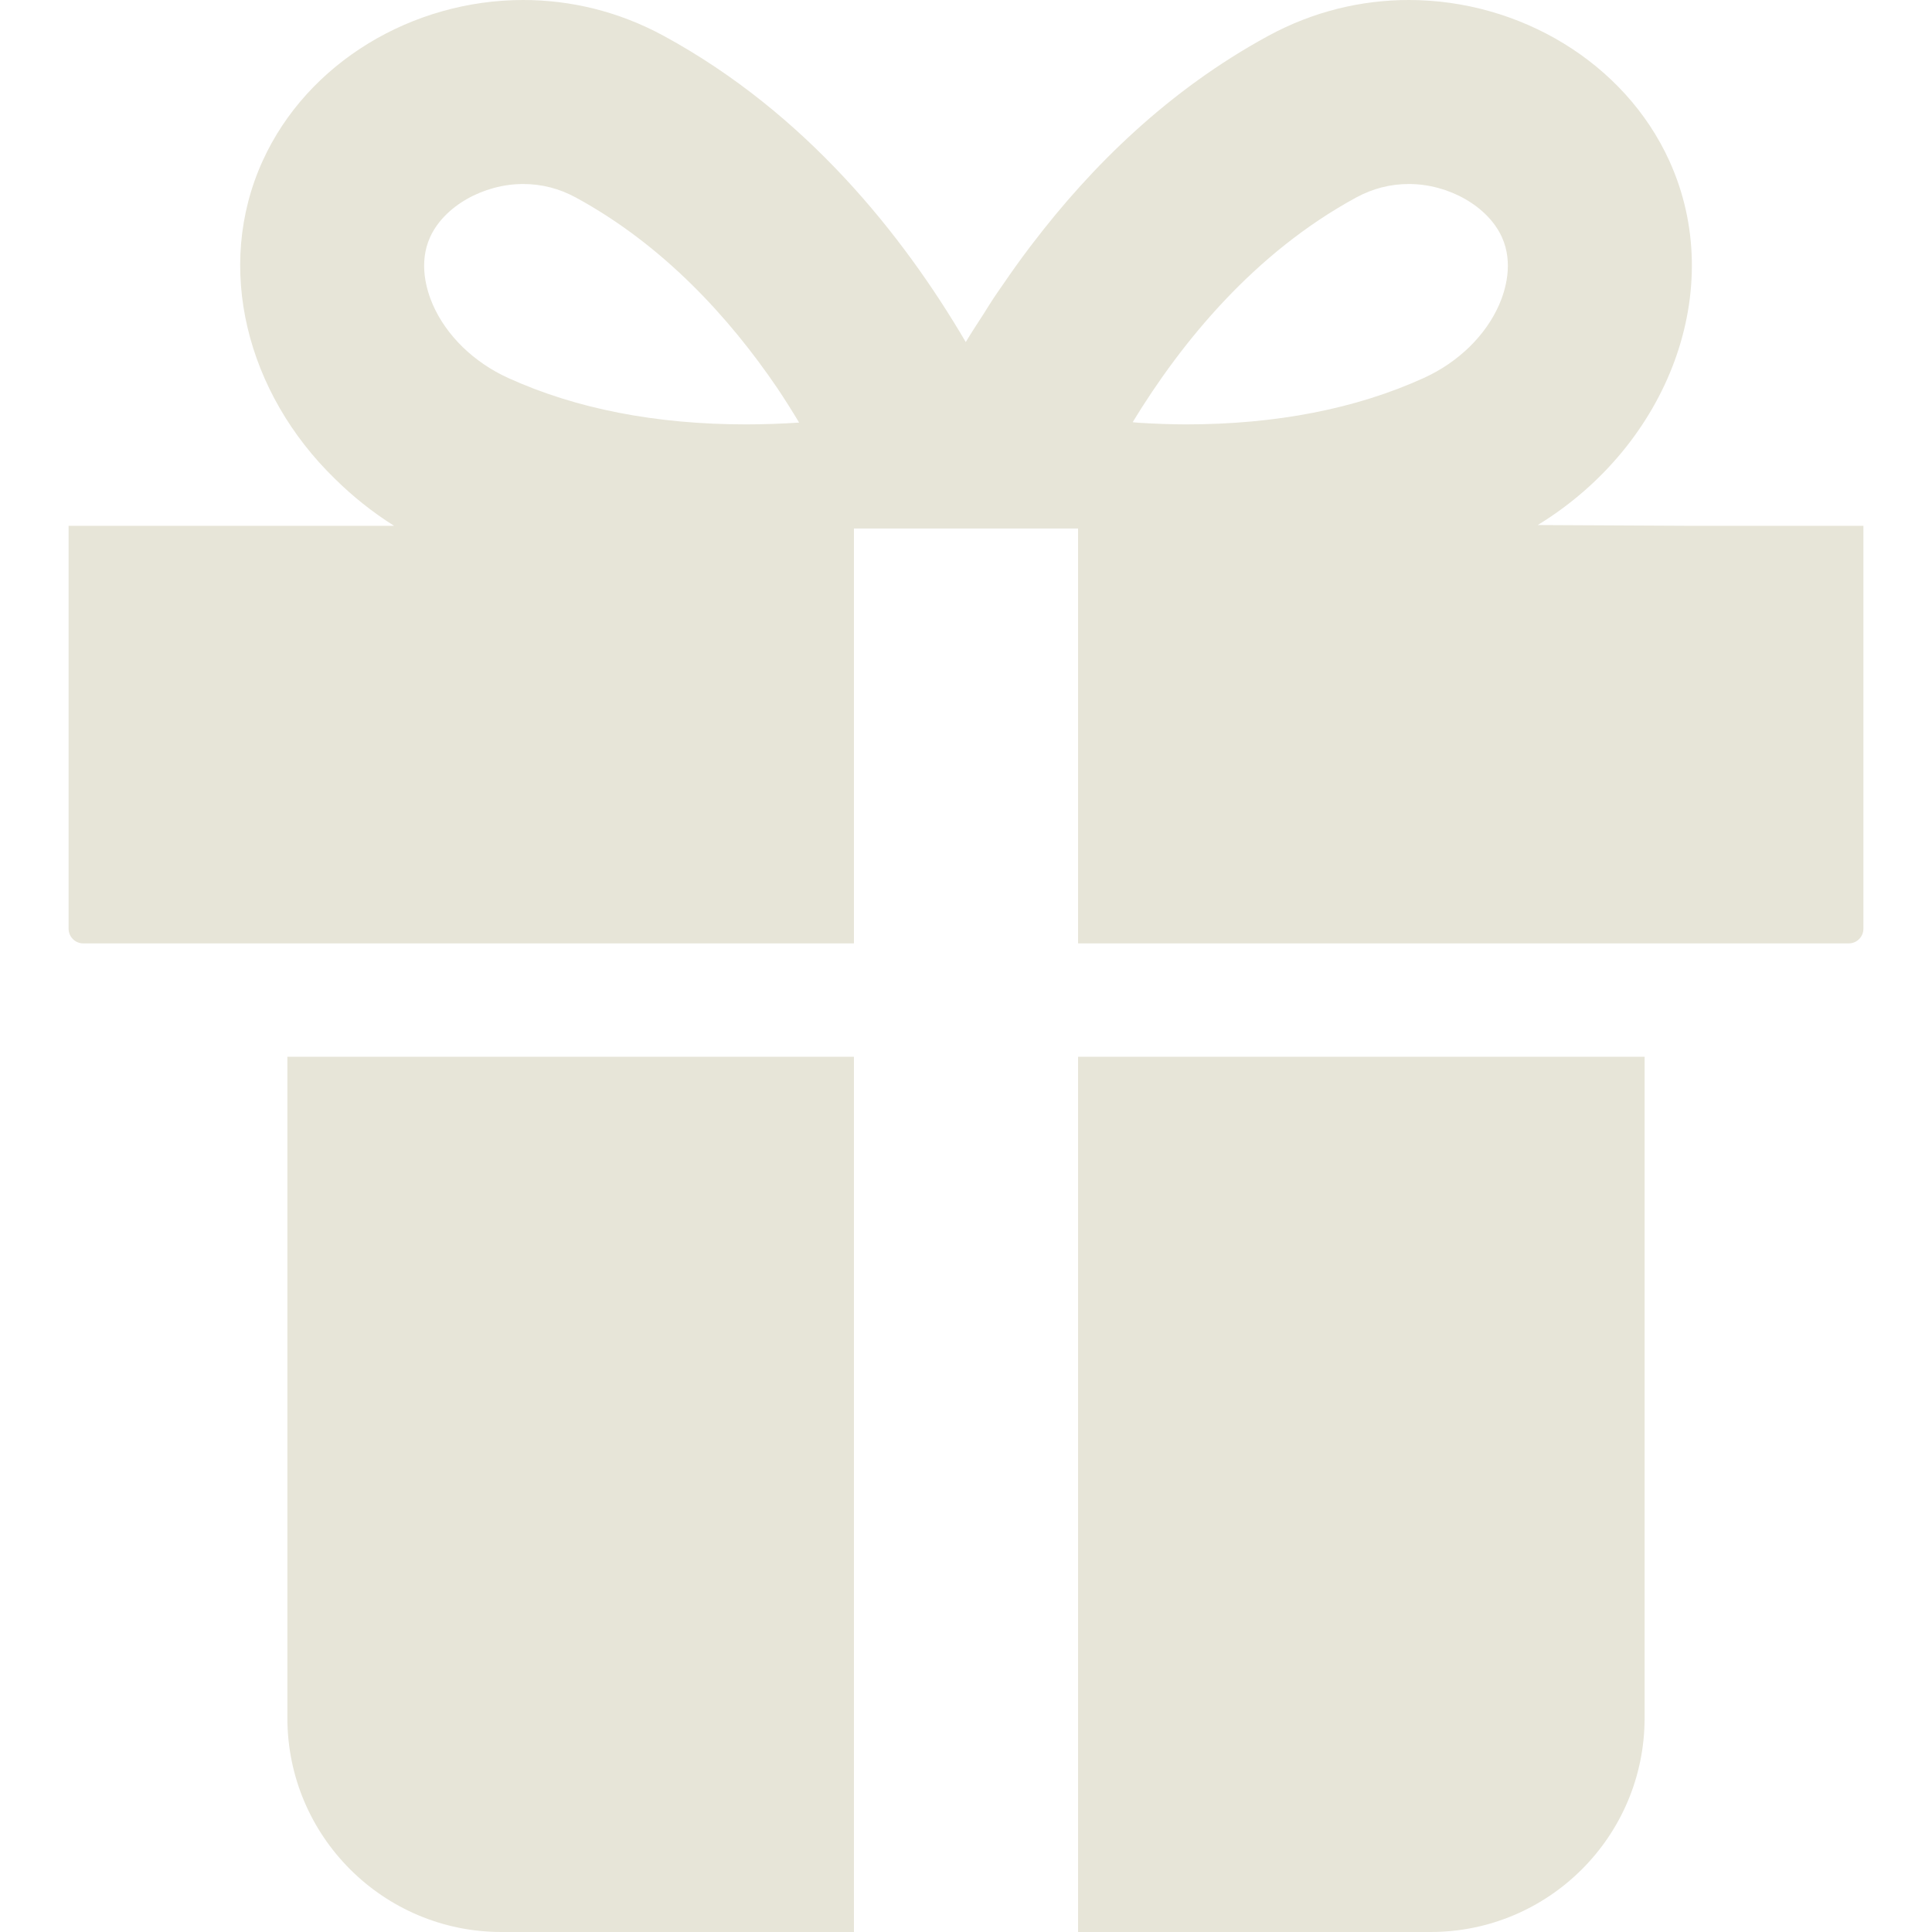
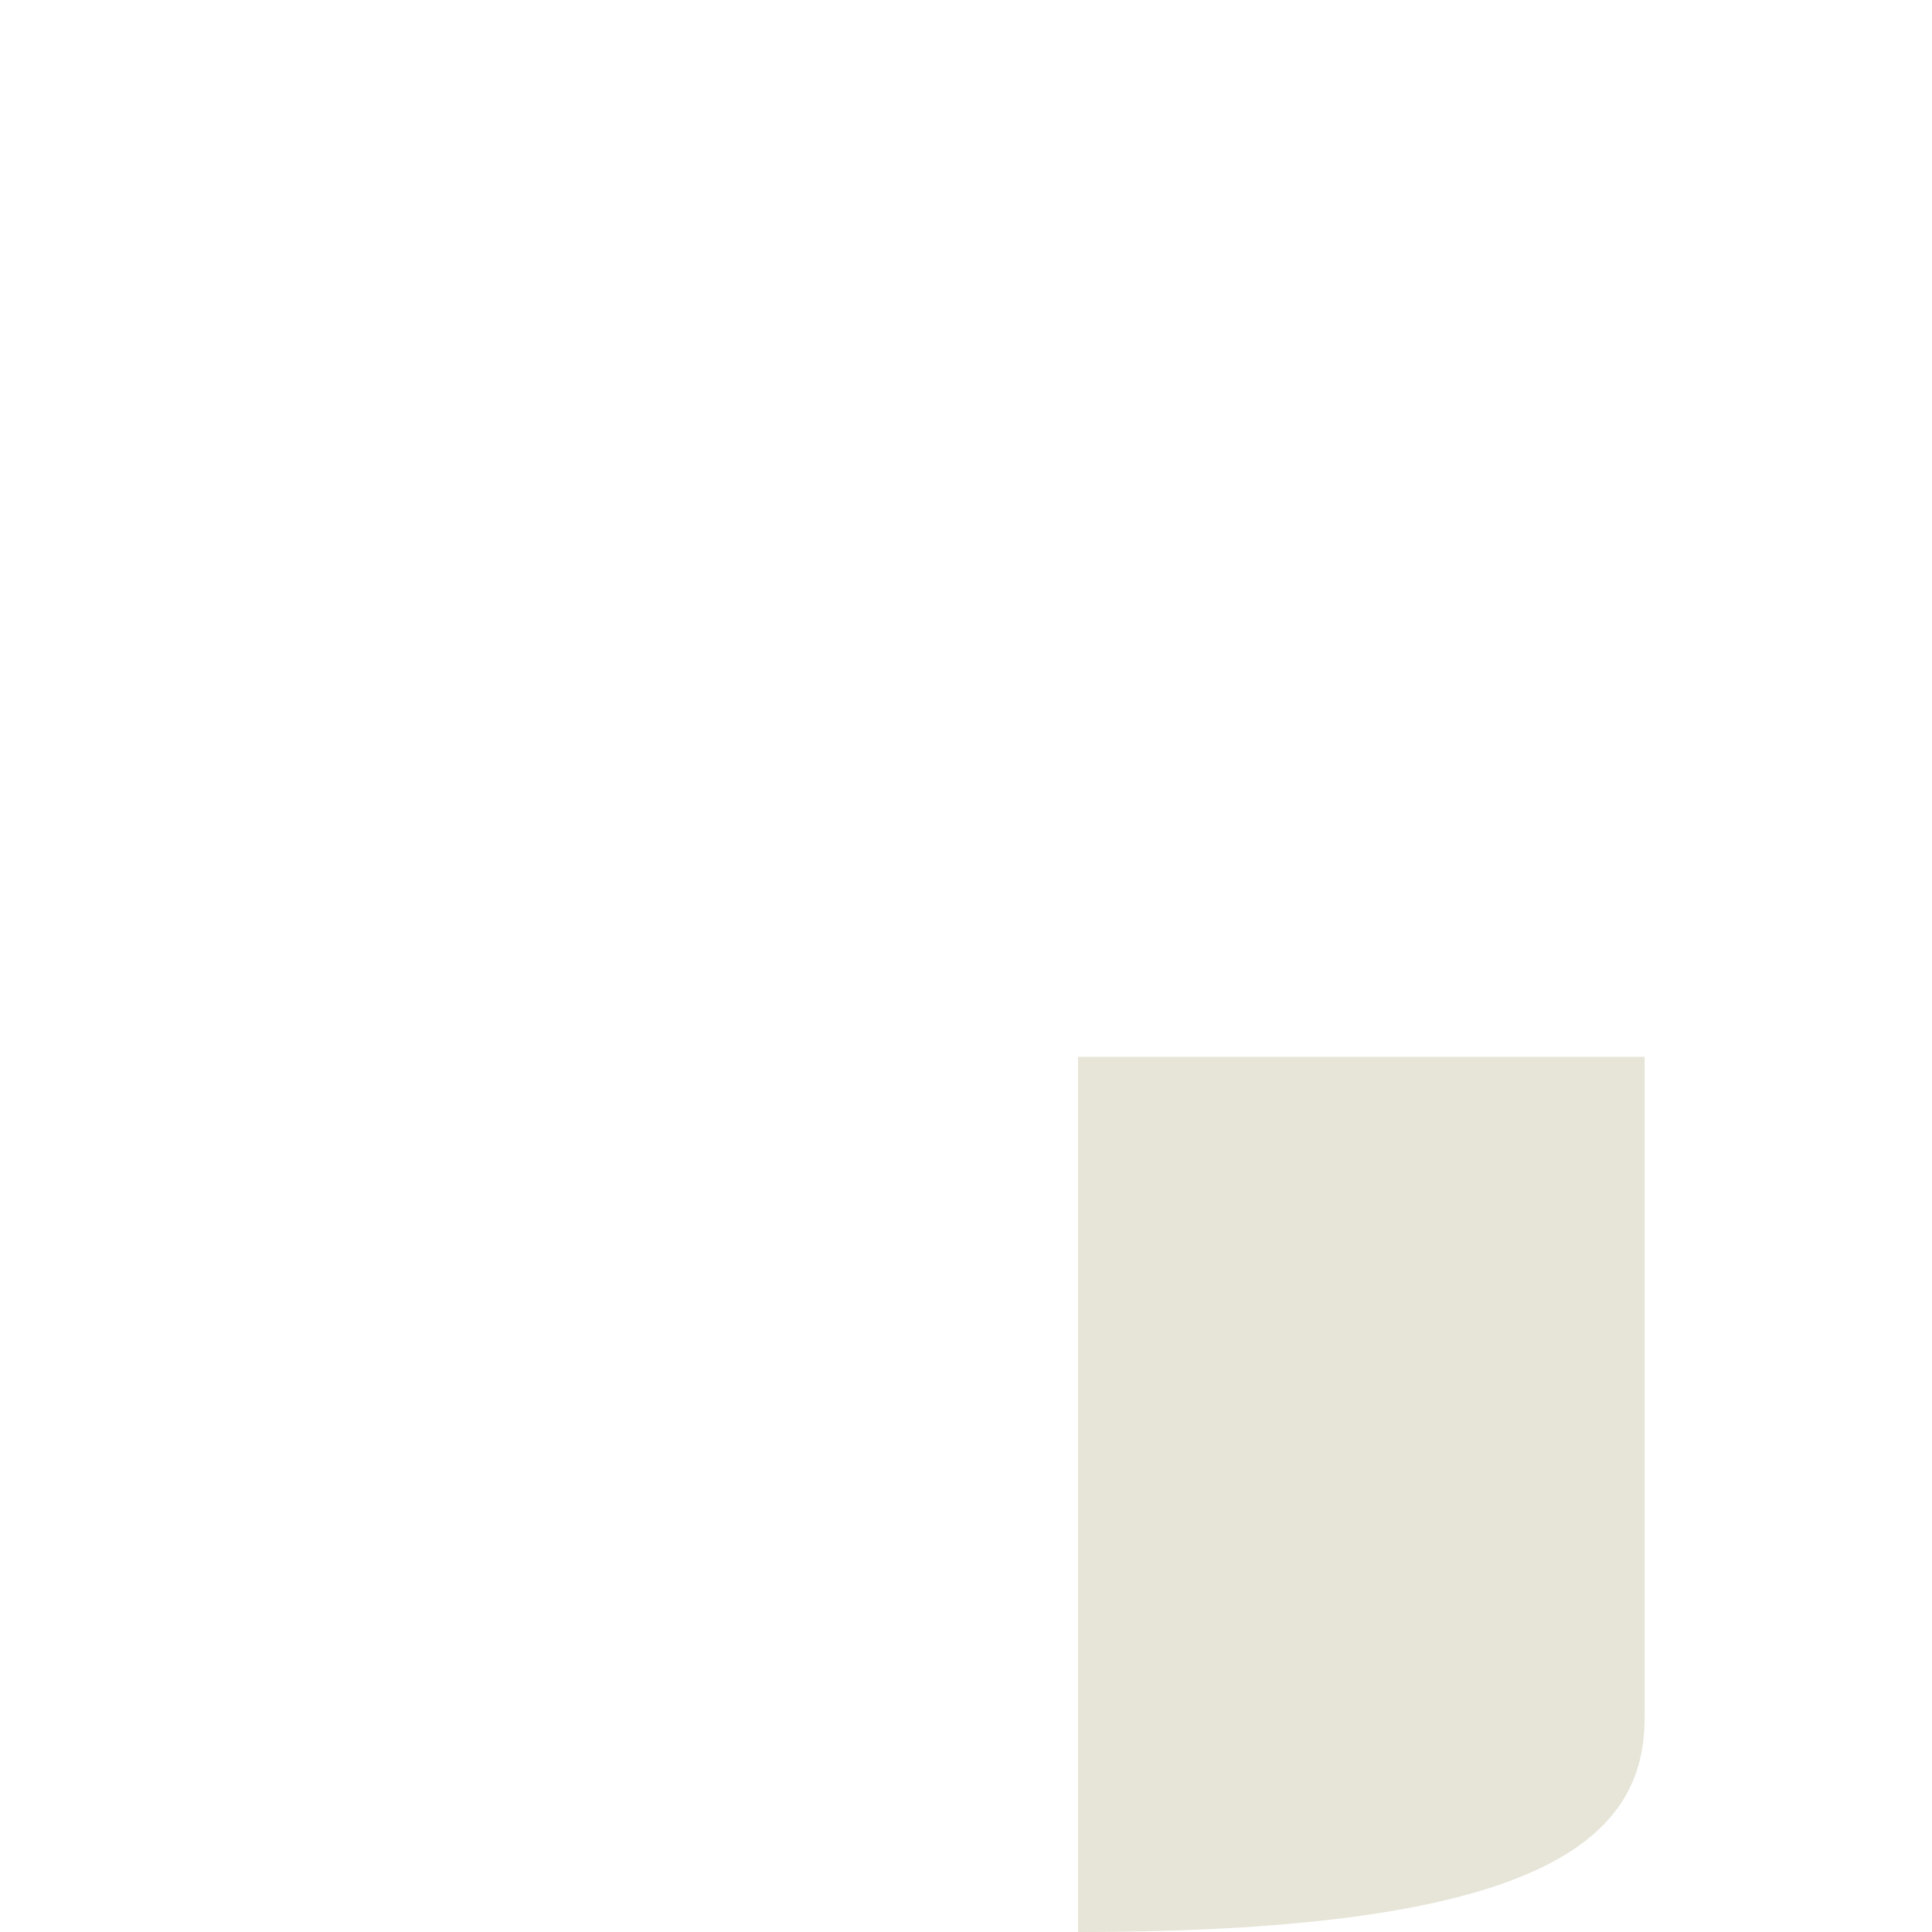
<svg xmlns="http://www.w3.org/2000/svg" width="150" height="150" viewBox="0 0 150 150" fill="none">
-   <path d="M130.938 40.823L119.389 40.764C129.583 34.522 134.132 22.428 129.607 12.488C126.139 4.868 118.002 0 109.378 0C105.721 0 101.977 0.875 98.462 2.788C90.723 6.998 84.746 12.904 80.169 18.909C80.088 19.015 80.007 19.117 79.927 19.223C79.225 20.153 78.561 21.08 77.927 22.009C77.671 22.381 77.411 22.747 77.158 23.127C76.885 23.543 76.634 23.95 76.374 24.362C75.907 25.09 75.433 25.802 74.981 26.556C70.119 18.27 62.593 8.801 51.538 2.788C48.023 0.875 44.279 0 40.622 0C31.998 0 23.862 4.868 20.394 12.488C16.625 20.767 19.164 30.532 26.002 37.174C27.366 38.521 28.895 39.754 30.597 40.823H5.326V72.105C5.326 72.735 5.837 73.246 6.466 73.246H66.299V41.033H83.701V73.245H143.534C144.164 73.245 144.674 72.735 144.674 72.105V40.823H130.938ZM57.912 32.949C50.919 32.949 44.708 31.736 39.45 29.343C36.789 28.132 34.66 26.061 33.608 23.661C33.131 22.572 32.469 20.443 33.396 18.406C34.482 16.018 37.522 14.286 40.623 14.286C42.055 14.286 43.43 14.639 44.711 15.336C51.504 19.032 56.628 24.655 60.364 30.153C60.936 31.012 61.497 31.895 62.043 32.81C60.711 32.897 59.33 32.949 57.912 32.949ZM116.392 23.661C115.34 26.061 113.211 28.132 110.55 29.343C105.292 31.736 99.081 32.949 92.088 32.949C90.835 32.949 89.623 32.896 88.435 32.826C88.27 32.808 88.104 32.802 87.939 32.779C91.765 26.503 97.408 19.623 105.289 15.336C106.57 14.639 107.946 14.286 109.378 14.286C112.479 14.286 115.518 16.018 116.604 18.406C117.532 20.442 116.869 22.572 116.392 23.661Z" fill="#E7E5D8" />
-   <path d="M22.312 133.38C22.312 142.559 29.754 150 38.933 150H66.299V82.049H22.312V133.38Z" fill="#E7E5D8" />
-   <path d="M83.701 150H111.068C120.246 150 127.687 142.559 127.687 133.38V82.049H83.701V150Z" fill="#E7E5D8" />
+   <path d="M83.701 150C120.246 150 127.687 142.559 127.687 133.38V82.049H83.701V150Z" fill="#E7E5D8" />
</svg>